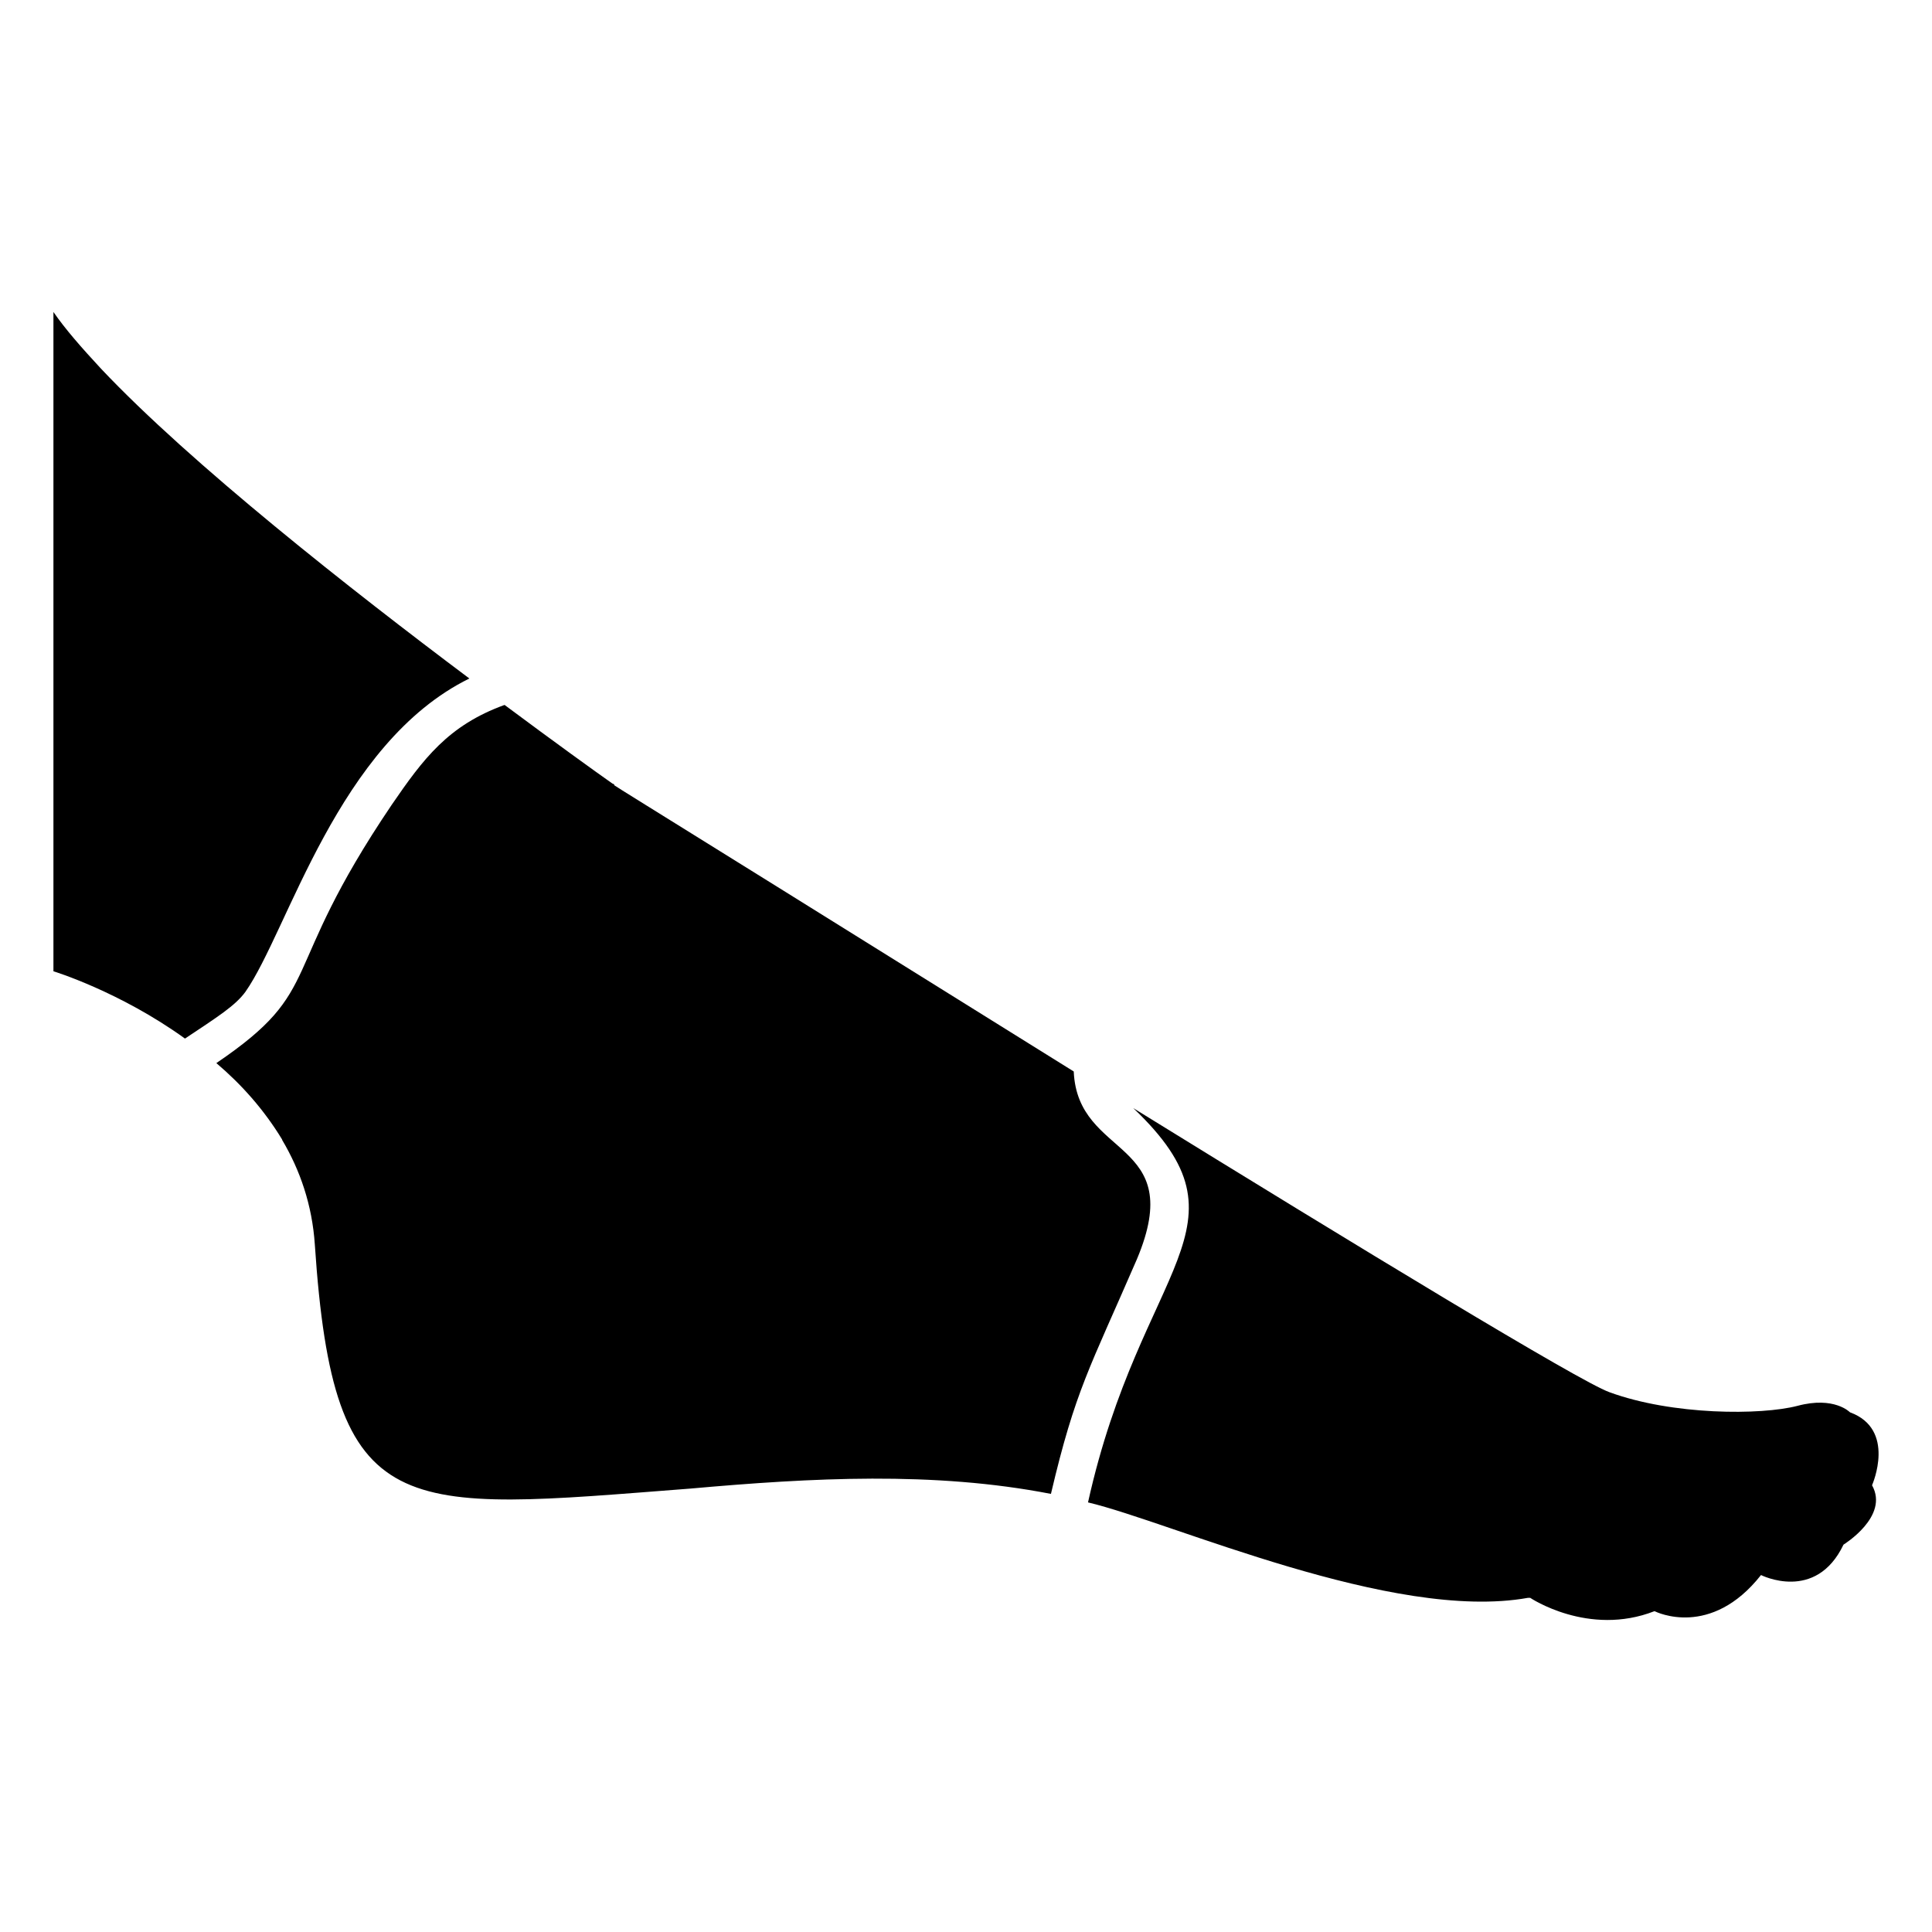
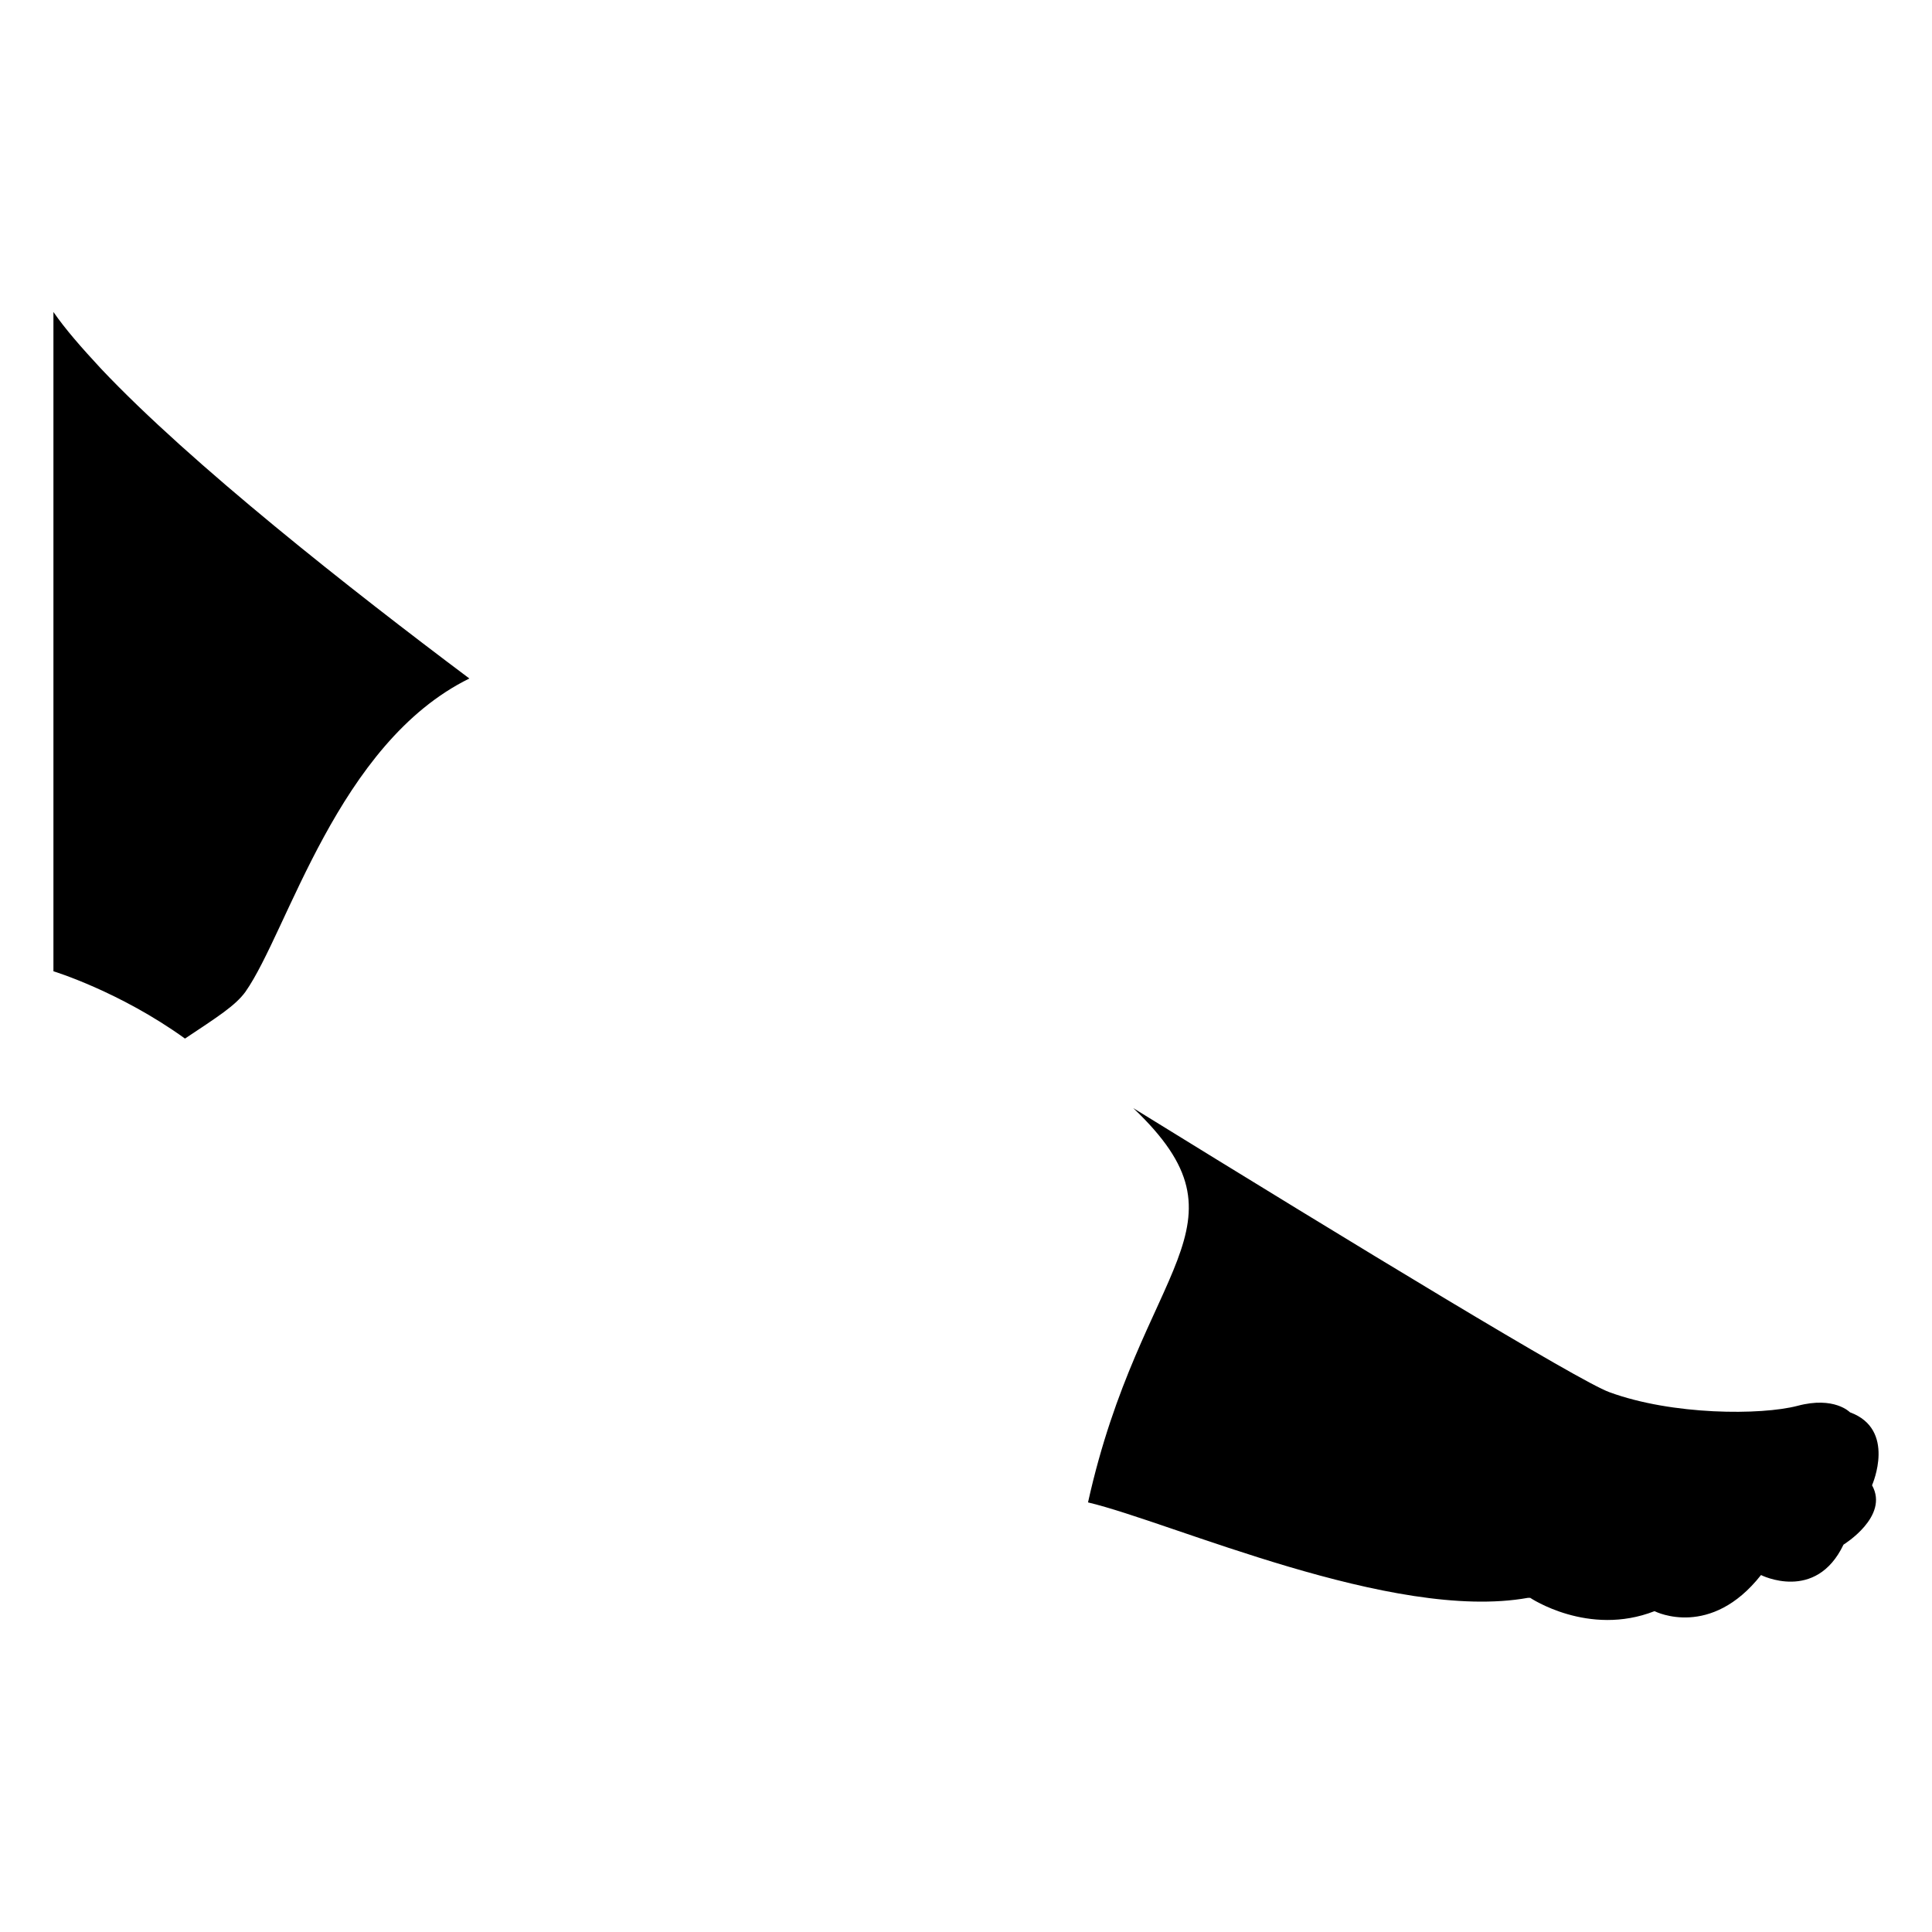
<svg xmlns="http://www.w3.org/2000/svg" fill="#000000" width="800px" height="800px" version="1.1" viewBox="144 144 512 512">
  <g>
    <path d="m268.39 323.81c-31.438-23.578-73.758-56.828-97.637-82.121-5.141-5.543-9.473-10.48-12.594-15.012v174.72s17.531 5.34 34.863 17.836c8.562-5.707 13.328-8.691 16.02-12.395 11.285-16.086 24.43-65.859 59.348-83.031z" />
    <path d="m640.11 537.61c0.016 0.012 0.035 0.02 0.051 0.031-0.008-0.023-0.031-0.039-0.039-0.059 0.105-0.238 6.43-14.805-5.859-19.305 0 0-4.133-4.332-13.906-1.715-9.672 2.519-33.152 2.519-49.879-3.629-7.859-2.82-66.402-38.391-126.15-75.27 33.09 31.422 2.019 41.293-11.992 104.49 22.141 5.254 80.723 31.742 116.58 25.293h0.605s15.418 10.379 32.949 3.527l0.016 0.008c-0.012 0.027-0.012 0.055-0.027 0.086 0.02-0.02 0.035-0.047 0.055-0.07 0.445 0.223 14.879 7.269 28.172-9.594 0 0 14.5 7.348 21.859-8.051 0.016 0.02 0.031 0.035 0.047 0.051-0.008-0.023-0.023-0.047-0.031-0.07 0.043-0.027 12.176-7.465 7.551-15.715z" />
-     <path d="m428.55 427.95c-141.91-88.484-119.34-74.078-121.92-76.176-0.102 0-0.203-0.102-0.301-0.102-4.734-3.324-15.215-10.883-28.617-20.859-14.965 5.422-21.555 14.301-29.926 26.5-30.562 45.211-17.227 48.586-46.453 68.418 6.648 5.644 12.594 12.293 17.434 20.254v0.102c4.734 7.961 7.961 17.23 8.664 27.711 4.973 74.609 22.375 70.633 99.555 64.688 32.098-2.859 64.473-4.629 95.523 1.41 6.484-27.578 10.223-33.191 22.773-62.172 13.531-32.141-15.711-26.395-16.73-49.773z" />
  </g>
</svg>